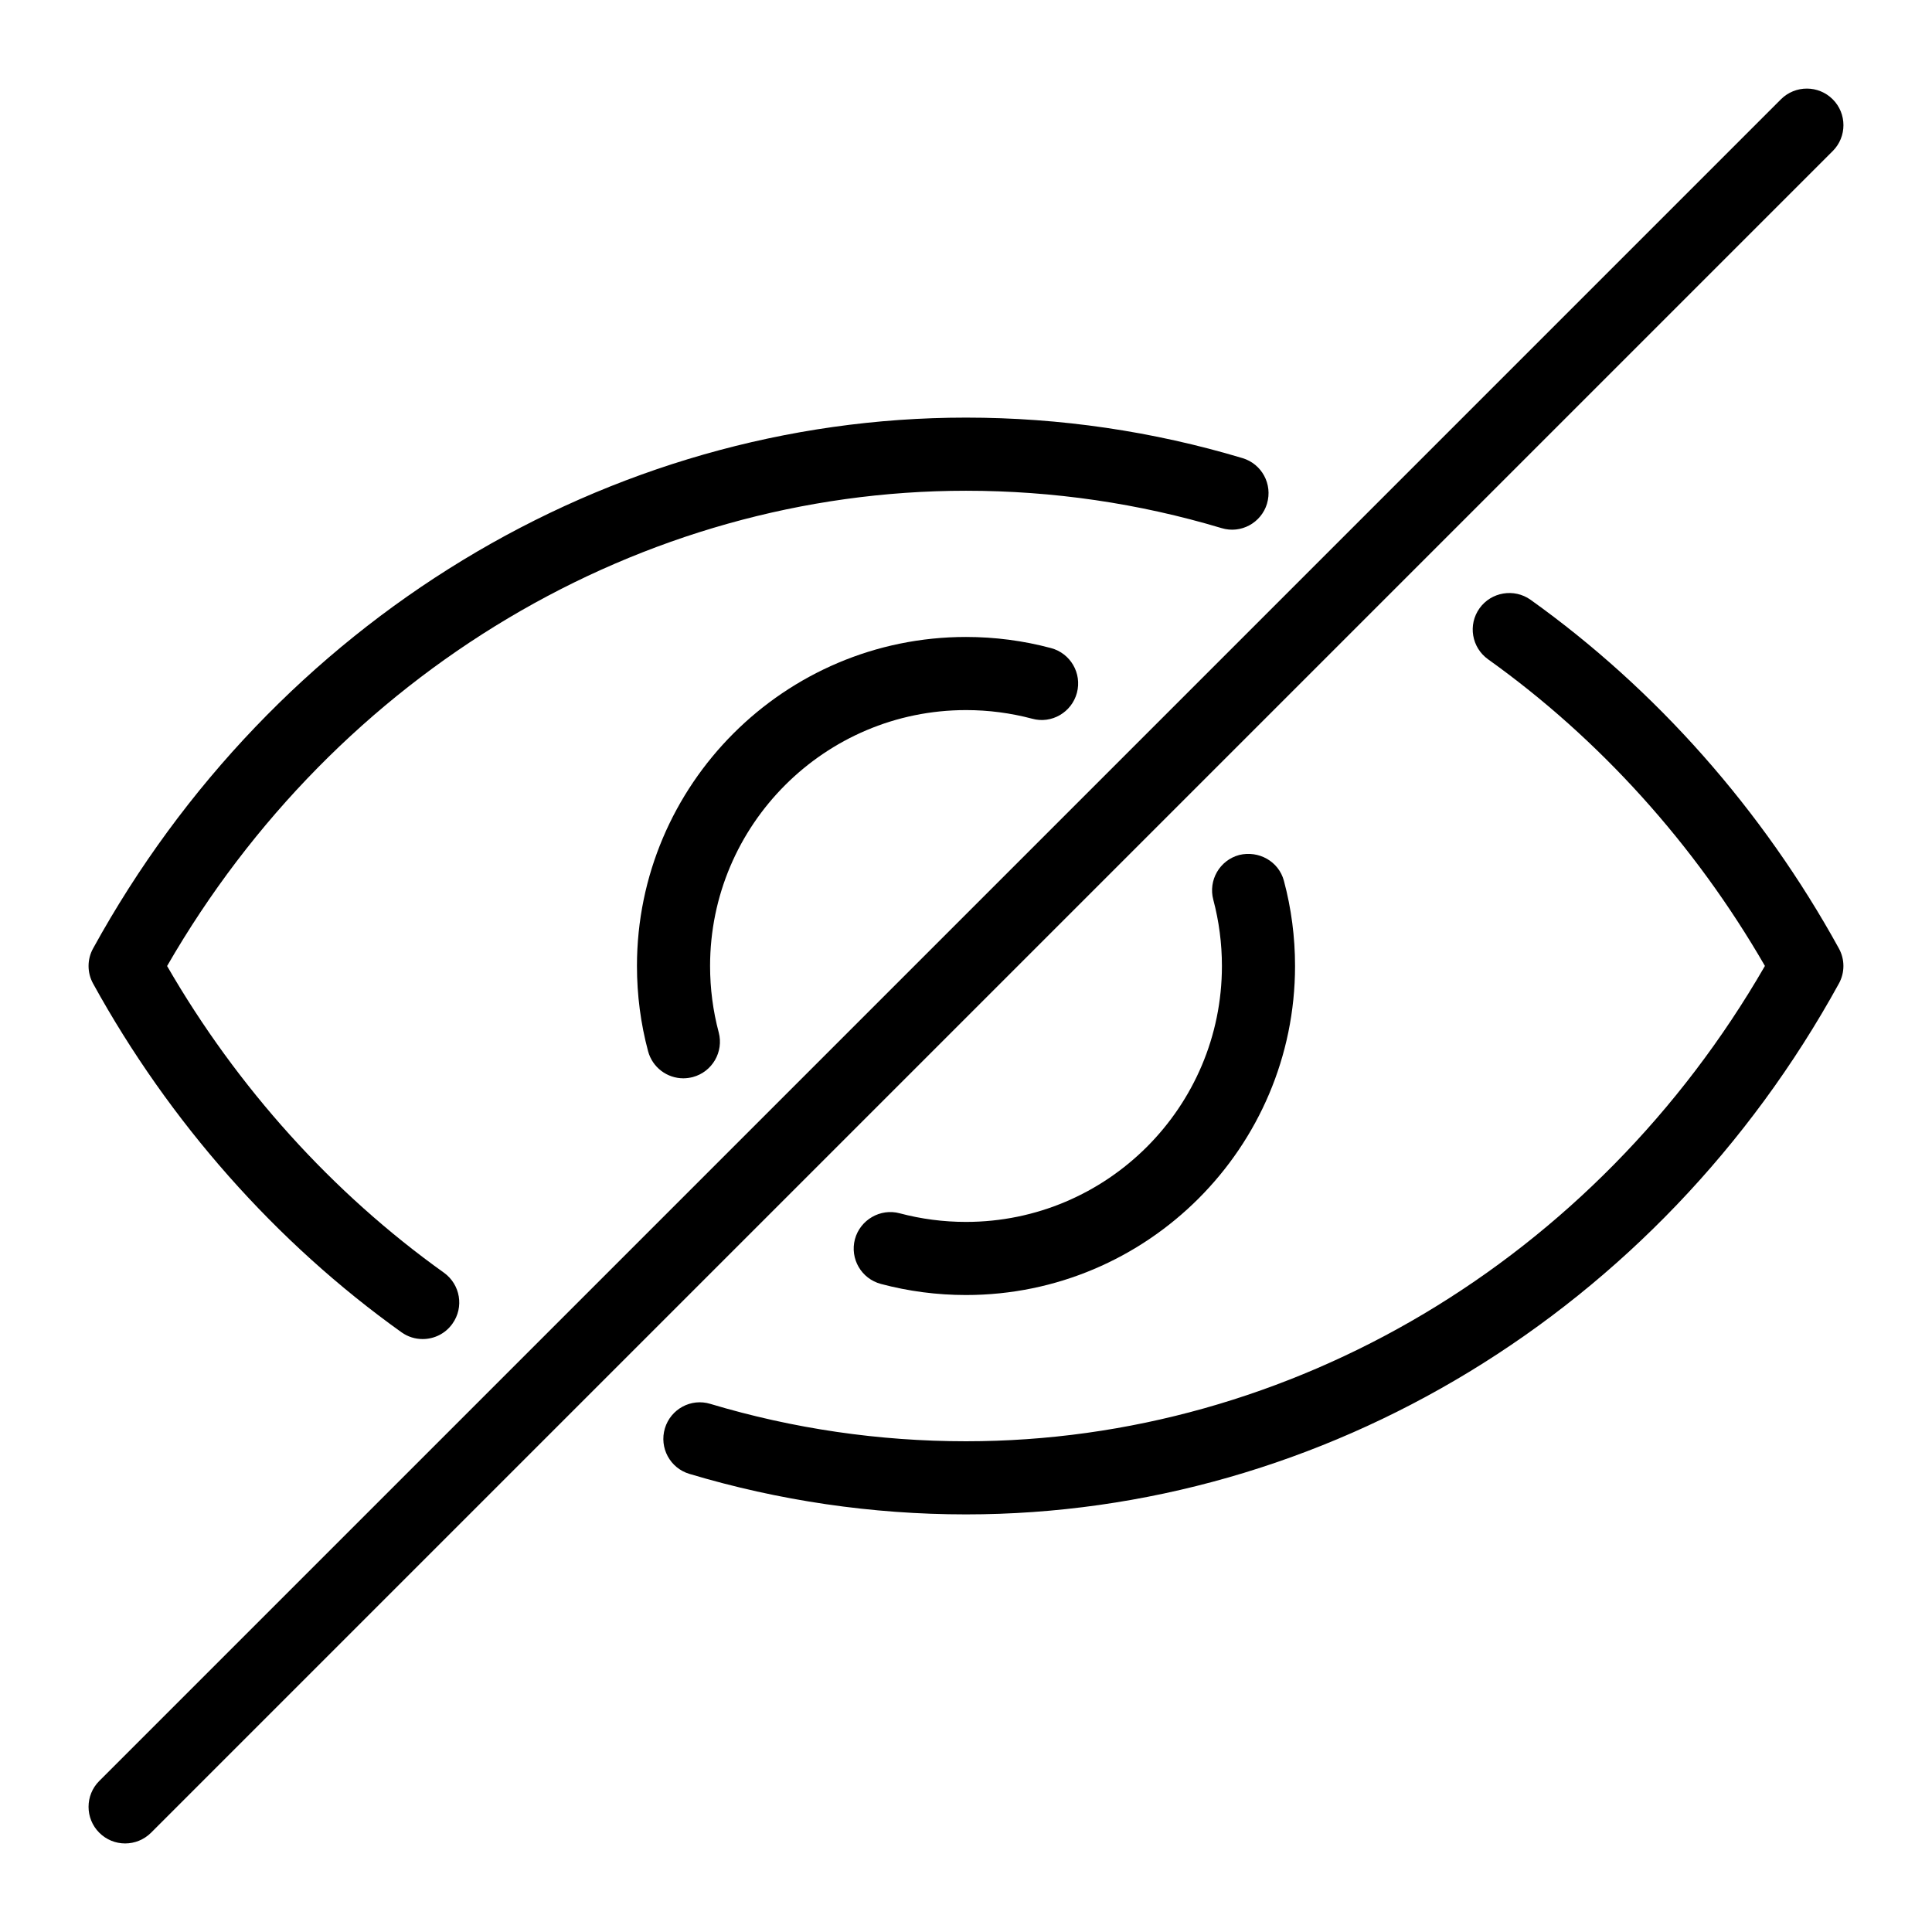
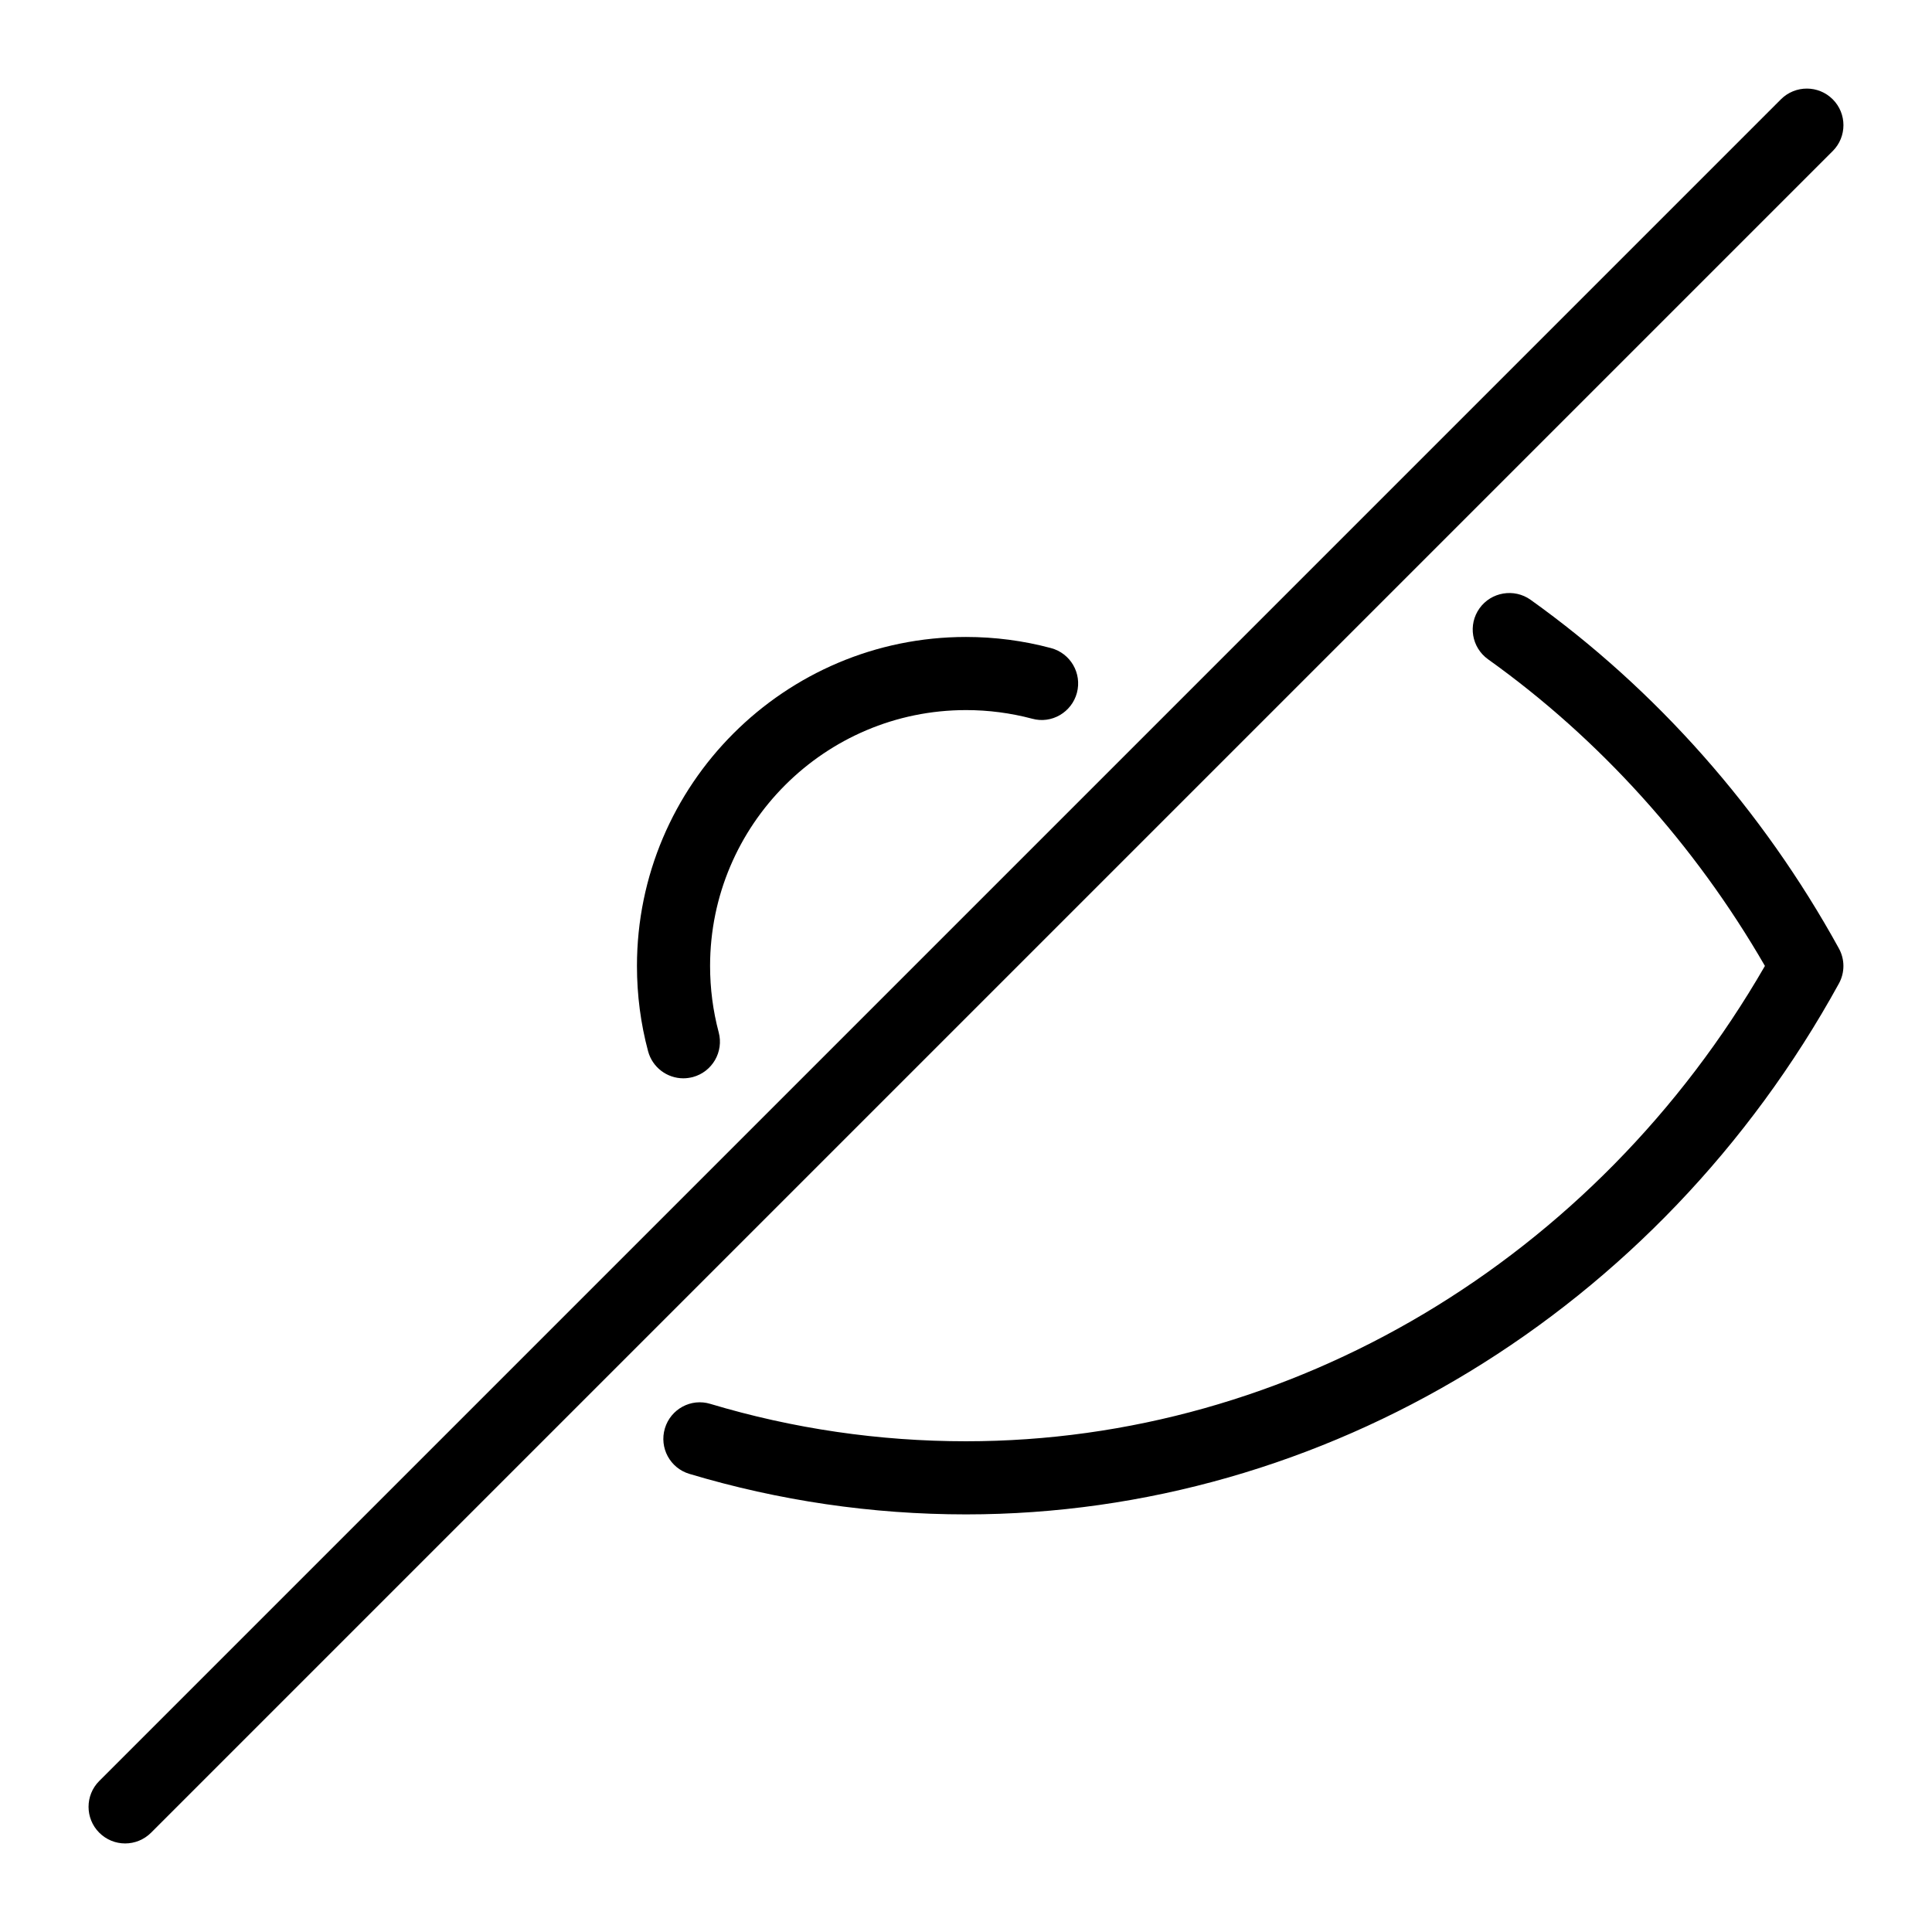
<svg xmlns="http://www.w3.org/2000/svg" fill="#000000" width="800px" height="800px" version="1.1" viewBox="144 144 512 512">
  <g>
    <path d="m320.2 522.54c-1.531 5.137 1.375 10.523 6.492 12.051 23.734 7.113 48.402 10.738 73.305 10.738 94.969 0 183.62-53.887 231.32-140.66 1.609-2.906 1.609-6.434 0-9.34-20.172-36.66-48.426-68.613-81.715-92.391-4.34-3.082-10.426-2.055-13.508 2.266-3.121 4.359-2.094 10.387 2.246 13.508 29.531 21.082 54.816 49.102 73.383 81.27-44.895 77.855-125.54 125.97-211.73 125.97-23.02 0-45.809-3.332-67.723-9.902-5.156-1.586-10.543 1.379-12.074 6.492z" />
-     <path d="m479.77 277.46c1.531-5.137-1.375-10.523-6.492-12.051-23.715-7.113-48.363-10.738-73.281-10.738-94.969 0-183.62 53.887-231.32 140.66-1.609 2.906-1.609 6.434 0 9.34 20.172 36.66 48.426 68.613 81.715 92.391 1.707 1.223 3.664 1.801 5.621 1.801 3.023 0 6.008-1.414 7.887-4.07 3.121-4.359 2.094-10.387-2.246-13.508-29.539-21.098-54.809-49.117-73.371-81.281 44.879-77.84 125.53-125.95 211.72-125.95 23.02 0 45.809 3.332 67.723 9.902 5.113 1.566 10.52-1.379 12.051-6.492z" />
    <path d="m400 332.18c5.949 0 11.84 0.773 17.535 2.285 5.137 1.434 10.484-1.688 11.859-6.859 1.375-5.191-1.707-10.484-6.879-11.859-7.305-1.957-14.883-2.945-22.516-2.945-48.074 0-87.199 39.121-87.199 87.199 0 7.672 0.988 15.27 2.945 22.574 1.164 4.34 5.078 7.188 9.34 7.188 0.832 0 1.668-0.117 2.519-0.328 5.172-1.395 8.234-6.703 6.859-11.859-1.512-5.68-2.285-11.59-2.285-17.574 0-37.398 30.422-67.82 67.82-67.82z" />
-     <path d="m400 467.82c-5.969 0-11.879-0.773-17.574-2.285-5.098-1.375-10.465 1.707-11.859 6.859-1.375 5.191 1.707 10.484 6.879 11.859 7.324 1.953 14.898 2.941 22.555 2.941 48.074 0 87.199-39.121 87.199-87.199 0-7.672-0.988-15.25-2.945-22.555-1.375-5.191-6.703-8.117-11.859-6.859-5.172 1.395-8.234 6.703-6.859 11.859 1.508 5.68 2.285 11.59 2.285 17.559 0 37.398-30.422 67.82-67.82 67.82z" />
    <path d="m615.98 170.3-445.68 445.68c-3.777 3.777-3.777 9.922 0 13.699 1.898 1.902 4.379 2.852 6.859 2.852 2.481 0 4.961-0.949 6.859-2.828l445.68-445.68c3.777-3.777 3.777-9.922 0-13.699-3.777-3.785-9.918-3.801-13.719-0.023z" />
  </g>
</svg>